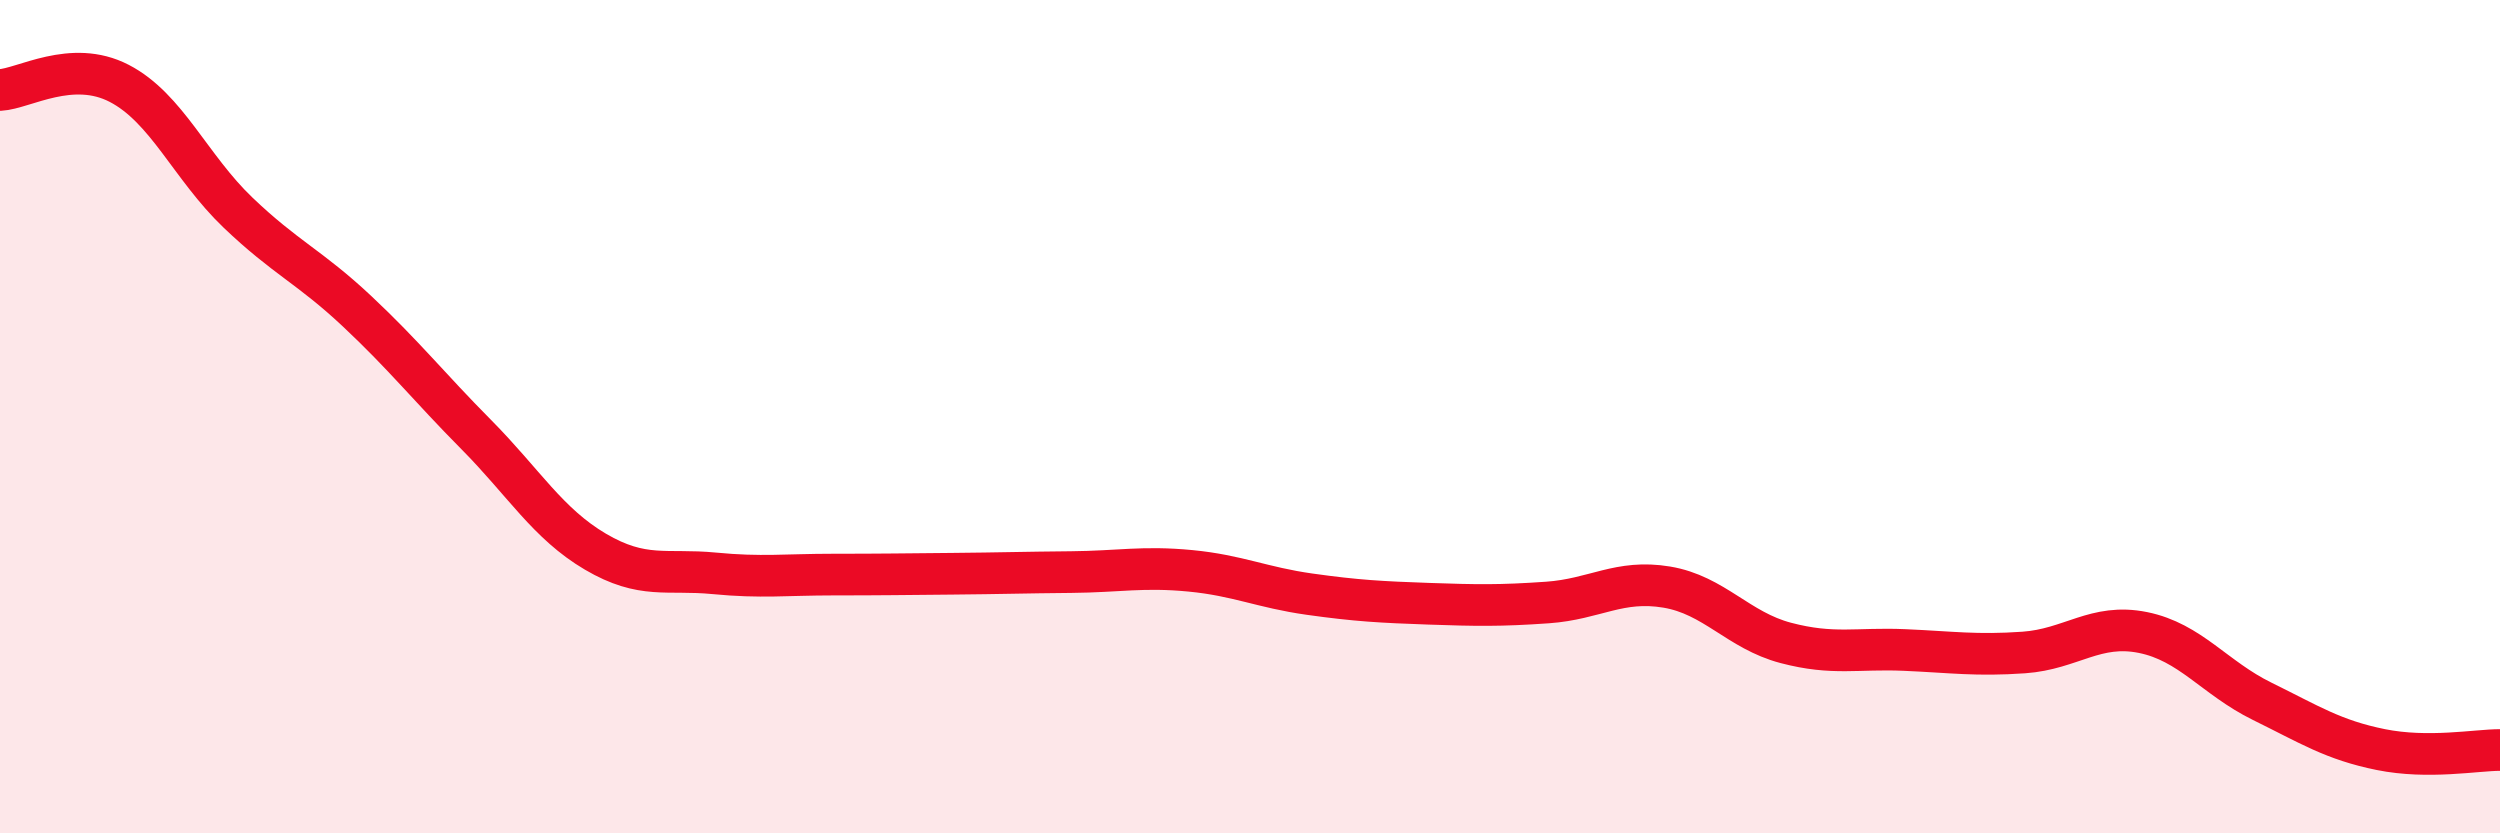
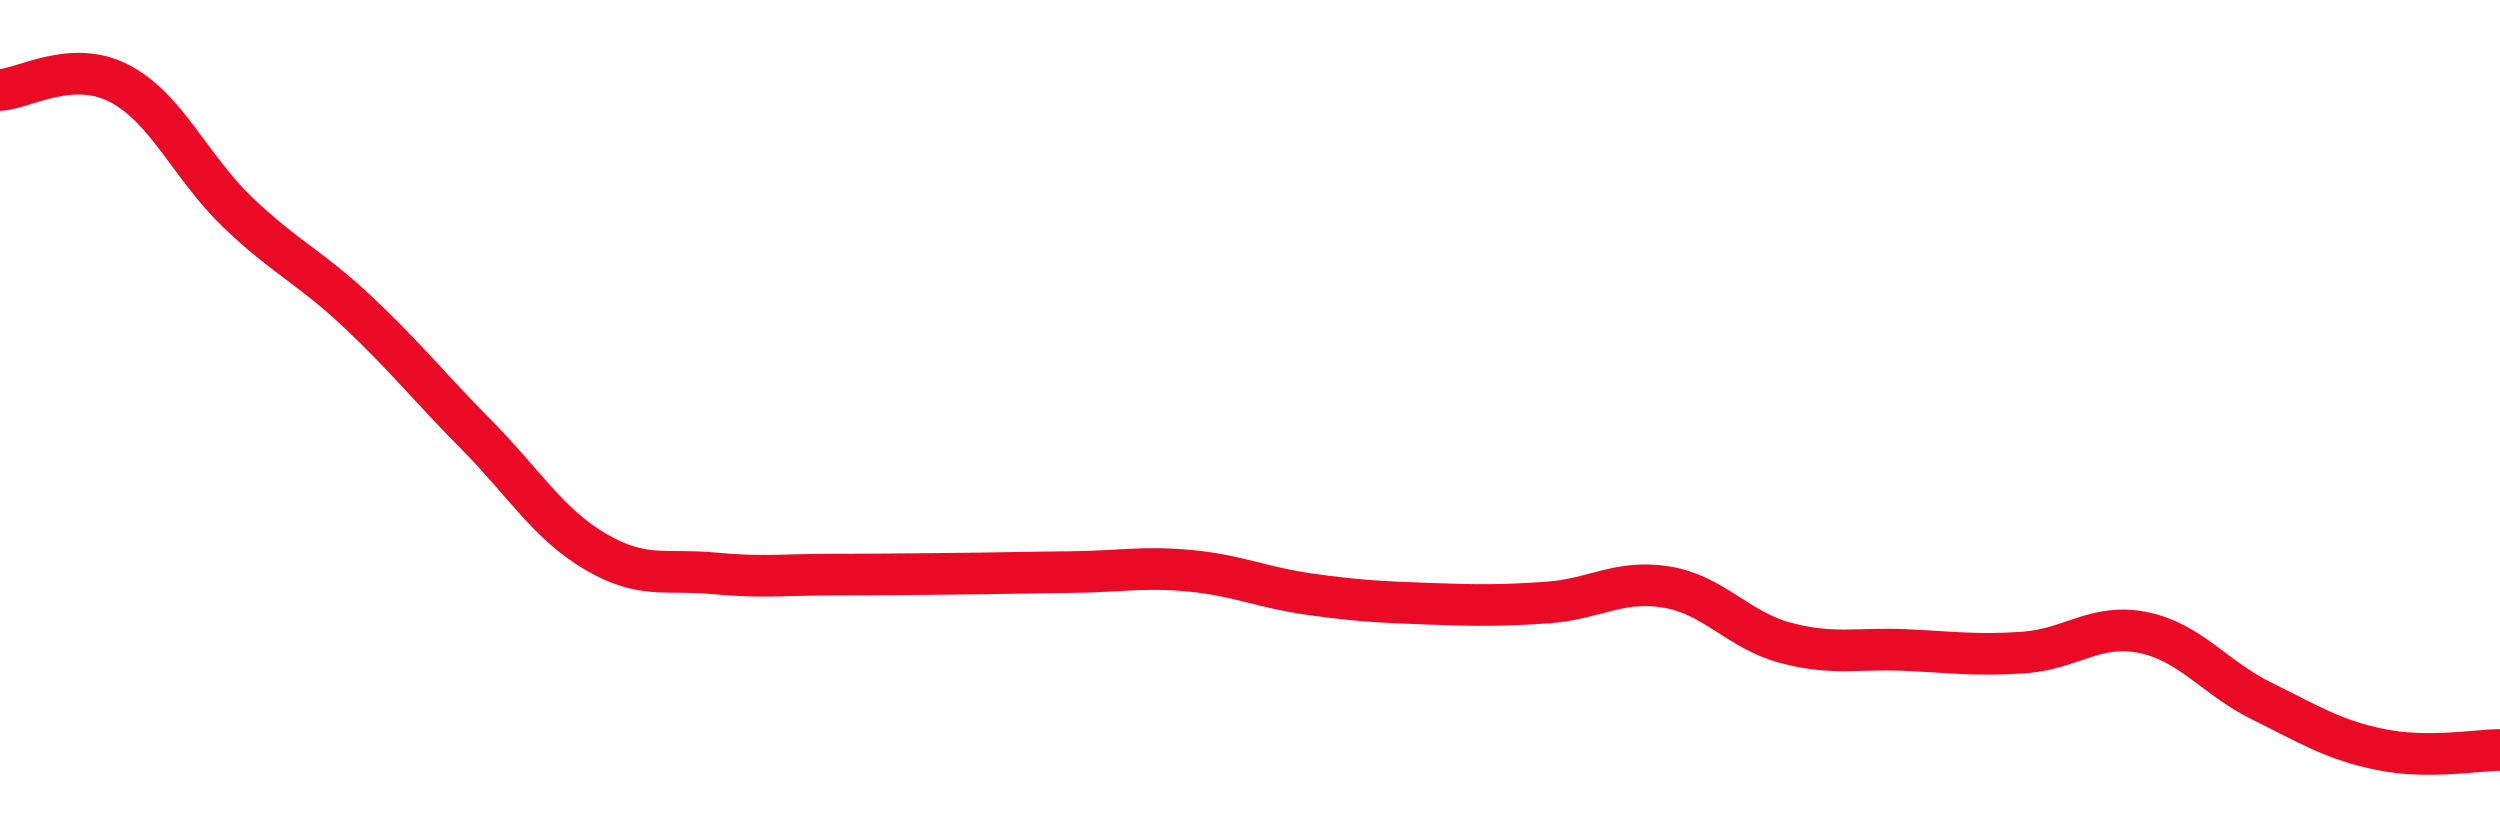
<svg xmlns="http://www.w3.org/2000/svg" width="60" height="20" viewBox="0 0 60 20">
-   <path d="M 0,2.16 C 0.57,2.13 1.72,1.41 2.86,2 C 4,2.59 4.57,4.01 5.71,5.1 C 6.85,6.19 7.43,6.4 8.57,7.47 C 9.71,8.54 10.29,9.28 11.43,10.43 C 12.57,11.58 13.15,12.57 14.29,13.24 C 15.43,13.91 16,13.65 17.14,13.76 C 18.28,13.87 18.86,13.79 20,13.79 C 21.14,13.79 21.72,13.78 22.86,13.77 C 24,13.76 24.57,13.74 25.71,13.73 C 26.85,13.72 27.43,13.59 28.57,13.7 C 29.71,13.81 30.29,14.1 31.43,14.26 C 32.57,14.42 33.15,14.45 34.29,14.49 C 35.43,14.53 36,14.54 37.14,14.46 C 38.28,14.38 38.86,13.9 40,14.09 C 41.14,14.28 41.72,15.13 42.86,15.43 C 44,15.73 44.57,15.55 45.71,15.6 C 46.85,15.65 47.43,15.74 48.57,15.66 C 49.71,15.58 50.29,14.95 51.43,15.18 C 52.57,15.41 53.15,16.27 54.29,16.83 C 55.43,17.39 56,17.76 57.14,17.99 C 58.28,18.22 59.43,18 60,18L60 20L0 20Z" fill="#EB0A25" opacity="0.1" stroke-linecap="round" stroke-linejoin="round" />
  <path d="M 0,2.16 C 0.57,2.13 1.72,1.41 2.86,2 C 4,2.59 4.57,4.01 5.71,5.1 C 6.85,6.19 7.43,6.4 8.57,7.47 C 9.71,8.54 10.29,9.28 11.43,10.43 C 12.57,11.58 13.15,12.57 14.29,13.24 C 15.43,13.91 16,13.65 17.14,13.76 C 18.28,13.87 18.86,13.79 20,13.79 C 21.14,13.79 21.72,13.78 22.86,13.77 C 24,13.76 24.57,13.74 25.71,13.73 C 26.85,13.72 27.43,13.59 28.57,13.7 C 29.71,13.81 30.29,14.1 31.43,14.26 C 32.57,14.42 33.15,14.45 34.29,14.49 C 35.43,14.53 36,14.54 37.14,14.46 C 38.28,14.38 38.86,13.9 40,14.09 C 41.14,14.28 41.72,15.13 42.86,15.43 C 44,15.73 44.57,15.55 45.71,15.6 C 46.85,15.65 47.43,15.74 48.57,15.66 C 49.71,15.58 50.29,14.95 51.43,15.18 C 52.57,15.41 53.15,16.27 54.29,16.83 C 55.43,17.39 56,17.76 57.14,17.99 C 58.28,18.22 59.43,18 60,18" stroke="#EB0A25" stroke-width="1" fill="none" stroke-linecap="round" stroke-linejoin="round" />
</svg>